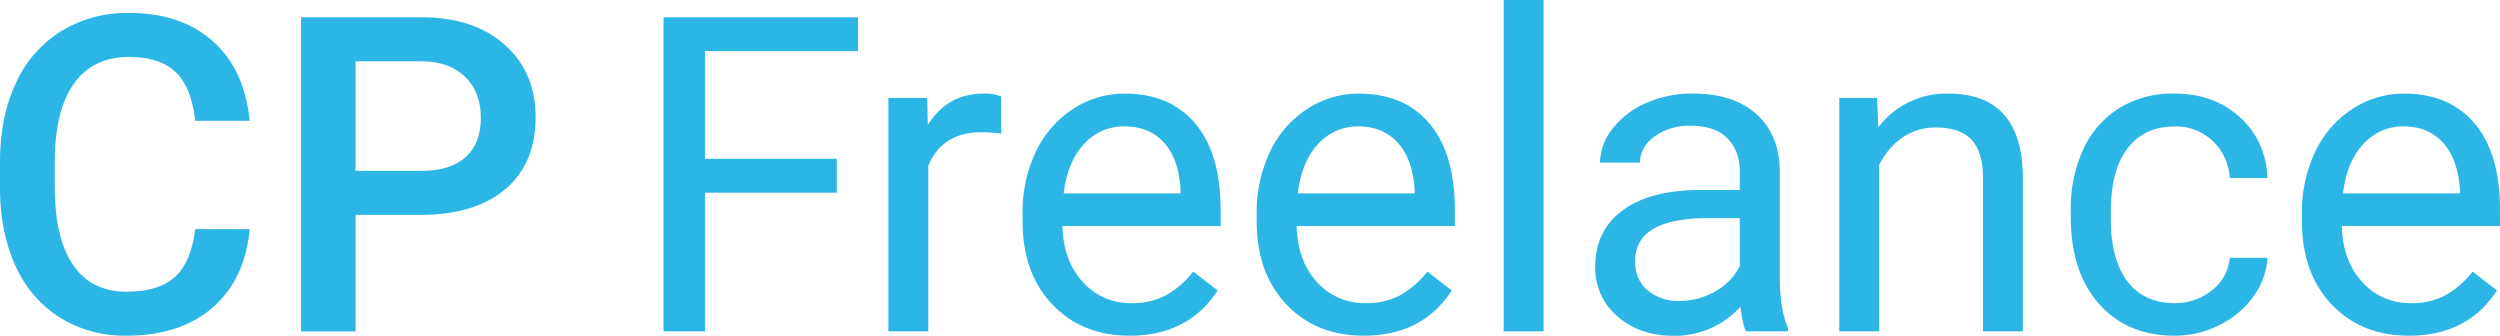
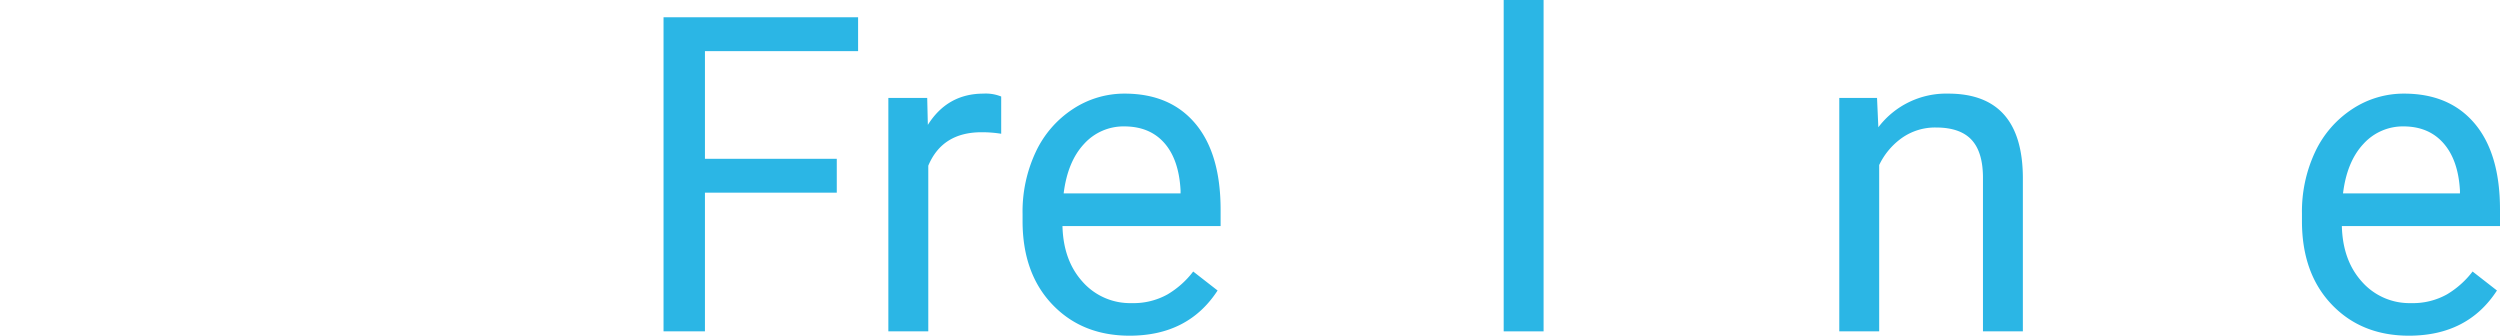
<svg xmlns="http://www.w3.org/2000/svg" viewBox="0 0 860.92 115.6">
  <defs>
    <style>
      .cls-1 {
        fill: #2bb6e5;
      }
    </style>
  </defs>
  <title>CPFreelance_fr_RGB</title>
  <g id="Ebene_2" data-name="Ebene 2">
    <g id="DE_farbig" data-name="DE farbig">
      <g>
        <path class="cls-1" d="M288.16,66.34h-45.4v47.77H228.5V5.94h67V17.61H242.76V54.68h45.4Z" />
        <path class="cls-1" d="M344.78,46.06a42,42,0,0,0-6.76-.52q-13.53,0-18.35,11.52v57.05H305.92V33.73H319.3l.22,9.28q6.76-10.77,19.17-10.77a14.11,14.11,0,0,1,6.09,1Z" />
        <path class="cls-1" d="M389,115.6q-16.35,0-26.6-10.74T352.14,76.15V73.62a48.21,48.21,0,0,1,4.57-21.36,35.69,35.69,0,0,1,12.77-14.71,32.17,32.17,0,0,1,17.8-5.31q15.68,0,24.36,10.33t8.7,29.57v5.72H365.88q.3,11.88,6.95,19.2a21.82,21.82,0,0,0,16.9,7.32,24,24,0,0,0,12.33-3,30.86,30.86,0,0,0,8.84-7.88l8.4,6.54Q409.19,115.6,389,115.6Zm-1.71-72.07a18.32,18.32,0,0,0-14,6.06q-5.64,6.06-7,17h40.26v-1Q406,55,401,49.29T387.28,43.53Z" />
-         <path class="cls-1" d="M469.62,115.6q-16.33,0-26.59-10.74T432.77,76.15V73.62a48.35,48.35,0,0,1,4.57-21.36,35.78,35.78,0,0,1,12.78-14.71,32.14,32.14,0,0,1,17.79-5.31q15.68,0,24.37,10.33T501,72.14v5.72H446.52q.3,11.88,6.94,19.2a21.85,21.85,0,0,0,16.91,7.32,24,24,0,0,0,12.33-3,31,31,0,0,0,8.84-7.88l8.39,6.54Q489.84,115.6,469.62,115.6Zm-1.71-72.07a18.32,18.32,0,0,0-14,6.06q-5.65,6.06-7,17h40.27v-1q-.6-10.48-5.65-16.24T467.91,43.53Z" />
        <path class="cls-1" d="M531.56,114.11H517.82V0h13.74Z" />
-         <path class="cls-1" d="M601.28,114.11c-.8-1.58-1.44-4.41-1.93-8.47a30.67,30.67,0,0,1-22.89,10q-11.88,0-19.5-6.73a21.73,21.73,0,0,1-7.61-17.05q0-12.54,9.54-19.5t26.86-6.94h13.37V59.06q0-7.2-4.31-11.48t-12.7-4.27A20,20,0,0,0,569.78,47q-5,3.7-5,9H551a19,19,0,0,1,4.27-11.63,29.17,29.17,0,0,1,11.59-8.88,39,39,0,0,1,16.09-3.27q13.89,0,21.76,6.95t8.18,19.13v37q0,11.07,2.82,17.6v1.19Zm-22.81-10.47a24.15,24.15,0,0,0,12.26-3.35,20.13,20.13,0,0,0,8.39-8.69V75.11H588.35q-25.26,0-25.26,14.78,0,6.47,4.31,10.11A16.59,16.59,0,0,0,578.47,103.64Z" />
        <path class="cls-1" d="M646.39,33.73l.45,10.1a29.3,29.3,0,0,1,24.07-11.59q25.49,0,25.7,28.75v53.12H682.87V60.92q-.07-8.7-4-12.85t-12.15-4.16A19.82,19.82,0,0,0,655,47.47a24.21,24.21,0,0,0-7.87,9.36v57.28H633.39V33.73Z" />
-         <path class="cls-1" d="M748.91,104.38a19.83,19.83,0,0,0,12.86-4.46,15.7,15.7,0,0,0,6.09-11.14h13a25,25,0,0,1-4.75,13.15,31.37,31.37,0,0,1-11.7,9.95,33.76,33.76,0,0,1-15.5,3.72q-16.41,0-26.11-11t-9.69-30v-2.3a48.49,48.49,0,0,1,4.3-20.88,32.92,32.92,0,0,1,12.37-14.19,35.24,35.24,0,0,1,19.06-5q13.51,0,22.47,8.1t9.55,21h-13A19,19,0,0,0,762,48.55a18.38,18.38,0,0,0-13.11-5q-10.47,0-16.23,7.55t-5.76,21.8v2.6q0,13.89,5.72,21.4T748.91,104.38Z" />
        <path class="cls-1" d="M829.56,115.6q-16.34,0-26.59-10.74T792.72,76.15V73.62a48.35,48.35,0,0,1,4.56-21.36,35.78,35.78,0,0,1,12.78-14.71,32.15,32.15,0,0,1,17.8-5.31q15.67,0,24.36,10.33t8.7,29.57v5.72H806.46q.3,11.88,6.95,19.2a21.82,21.82,0,0,0,16.9,7.32,24,24,0,0,0,12.33-3,31,31,0,0,0,8.84-7.88l8.39,6.54Q849.78,115.6,829.56,115.6Zm-1.7-72.07a18.32,18.32,0,0,0-14,6.06q-5.65,6.06-7,17h40.27v-1q-.6-10.48-5.65-16.24T827.86,43.53Z" />
-         <path class="cls-1" d="M86,78.9q-1.63,17.31-12.78,27t-29.64,9.7a42.22,42.22,0,0,1-22.77-6.13A40.23,40.23,0,0,1,5.57,92.05Q.23,80.76,0,65.82V55.72q0-15.3,5.42-27A40.9,40.9,0,0,1,21,10.77,43.4,43.4,0,0,1,44.43,4.46q17.9,0,28.82,9.69T86,41.6H67.23Q65.9,29.94,60.44,24.78t-16-5.17q-12.27,0-18.84,9T18.87,54.86v9.59q0,17.55,6.28,26.77t18.39,9.22q11.06,0,16.64-5T67.23,78.9Z" />
-         <path class="cls-1" d="M122.46,74v40.12h-18.8V5.94H145q18.12,0,28.79,9.45t10.66,25q0,15.92-10.44,24.76T144.82,74Zm0-15.15H145q10,0,15.3-4.72t5.28-13.63q0-8.78-5.35-14T145.56,21.1h-23.1Z" />
      </g>
    </g>
  </g>
</svg>